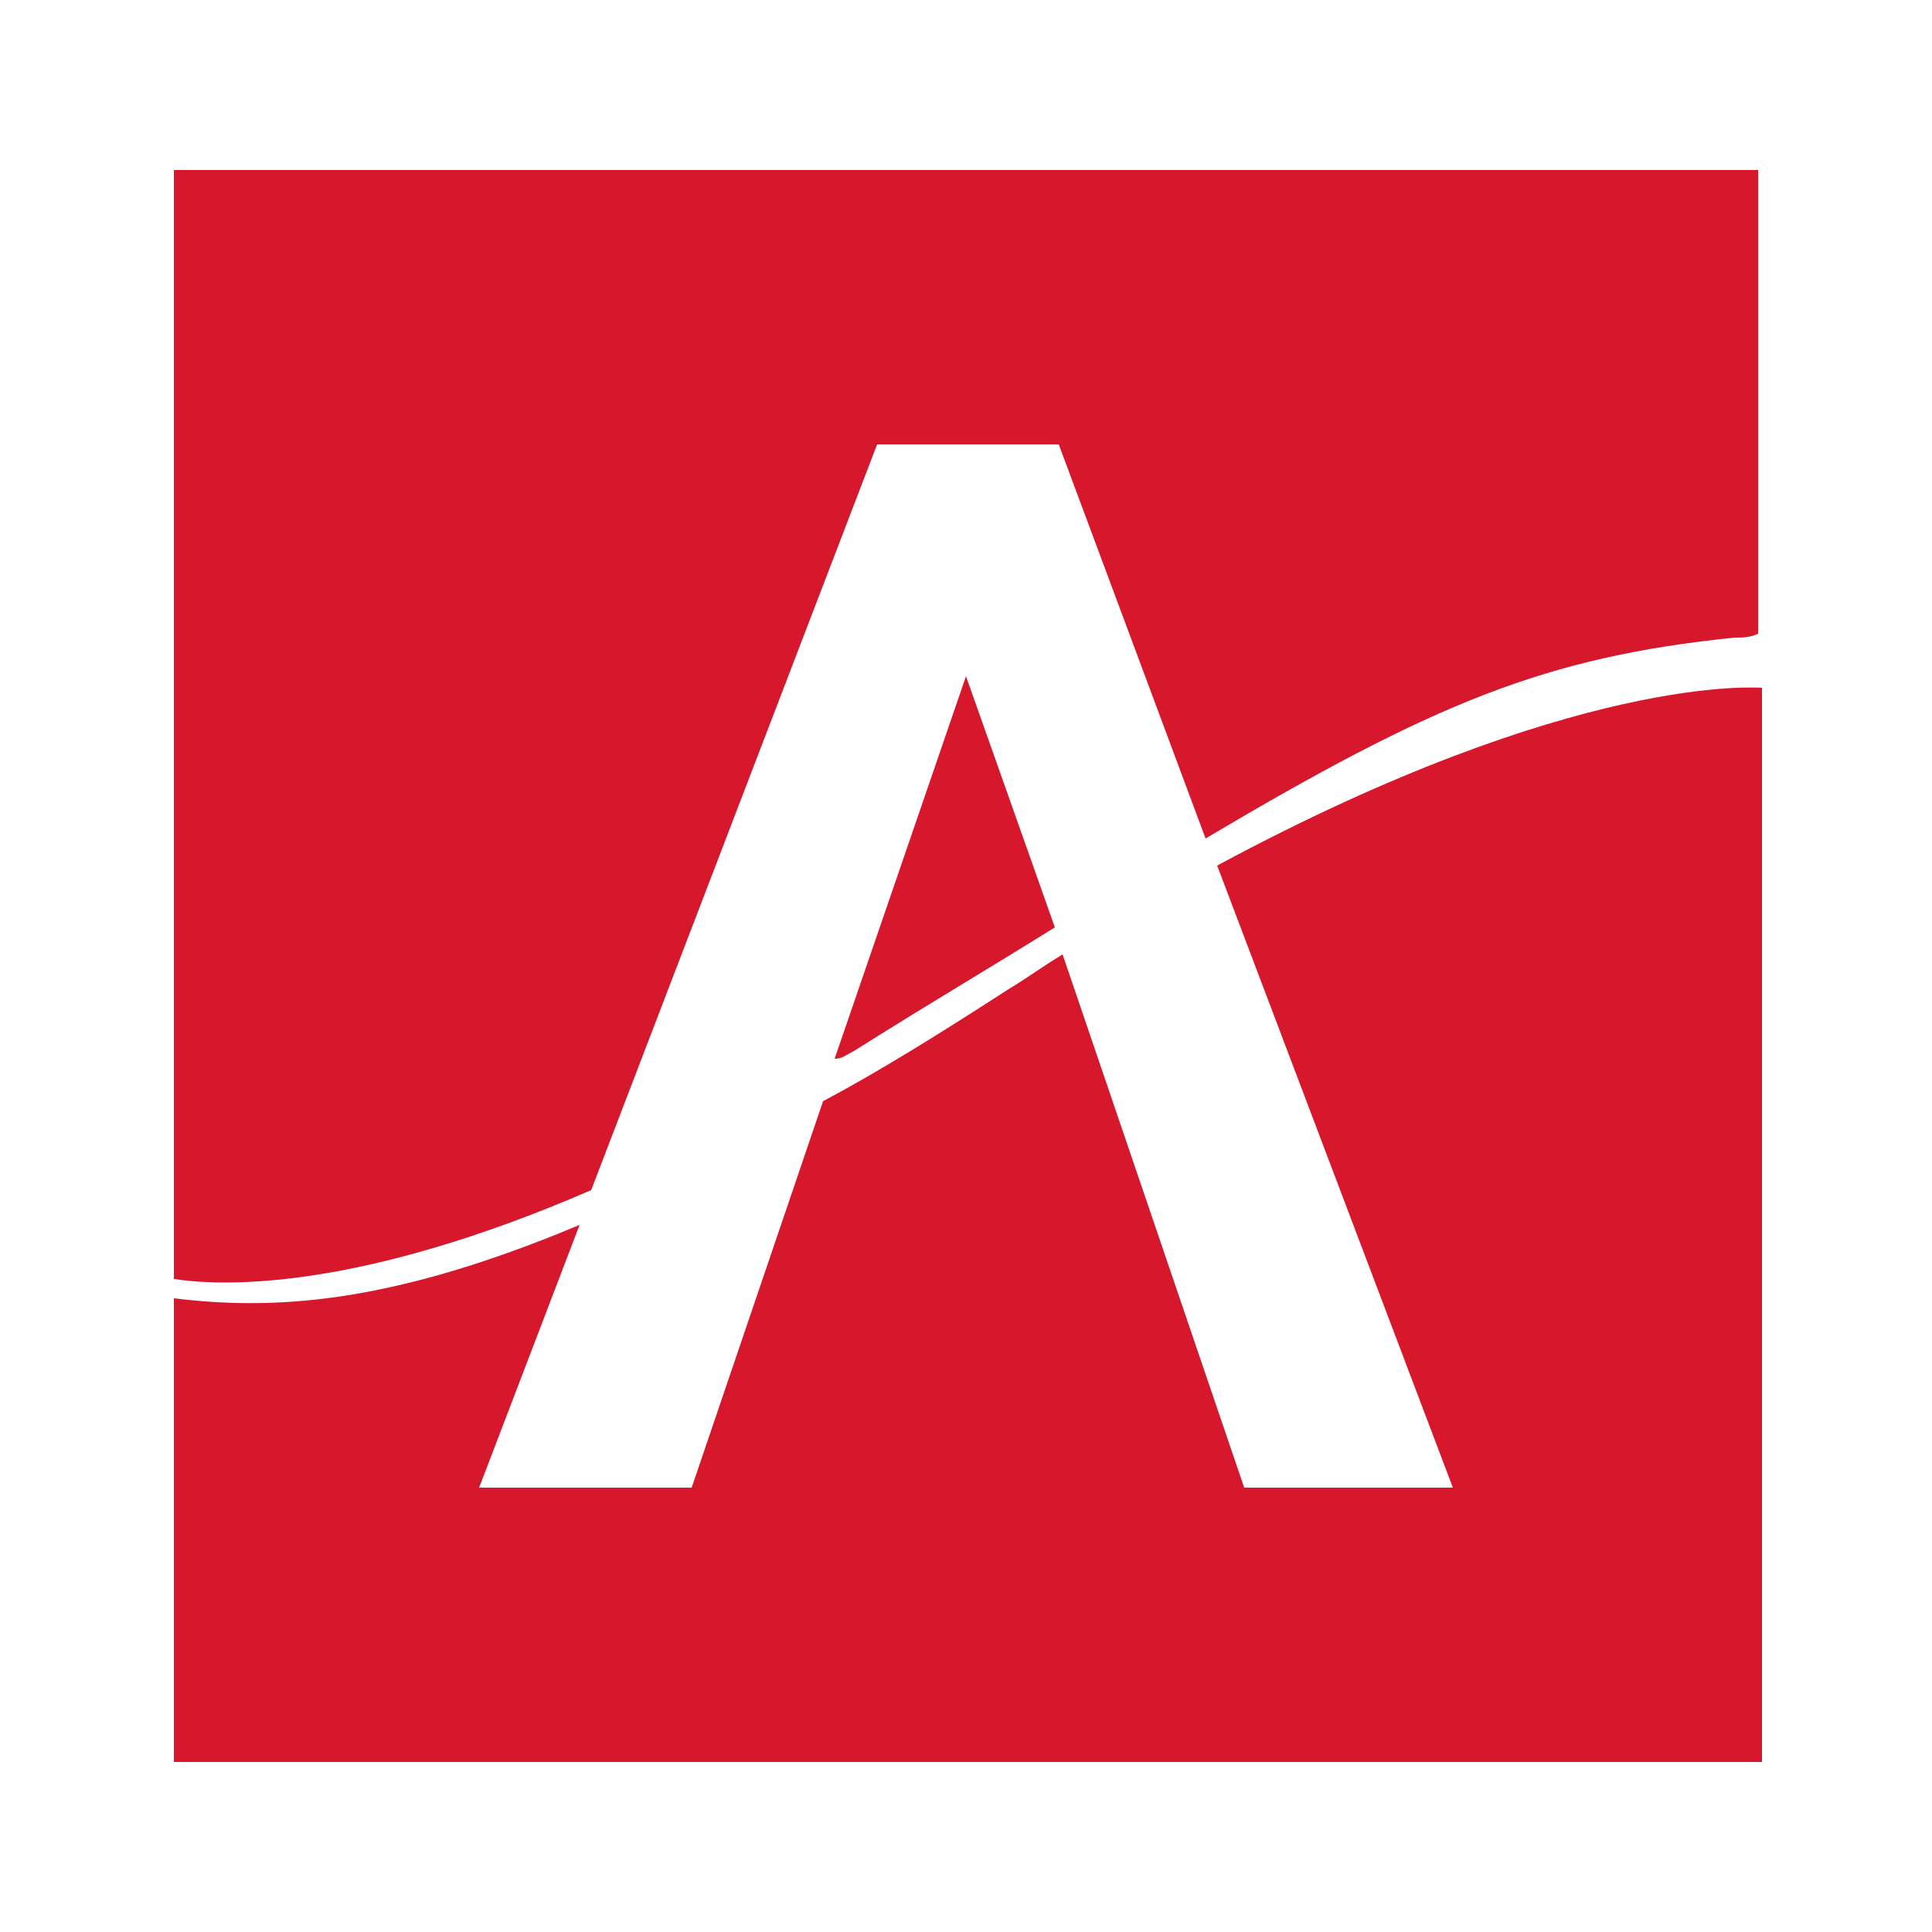
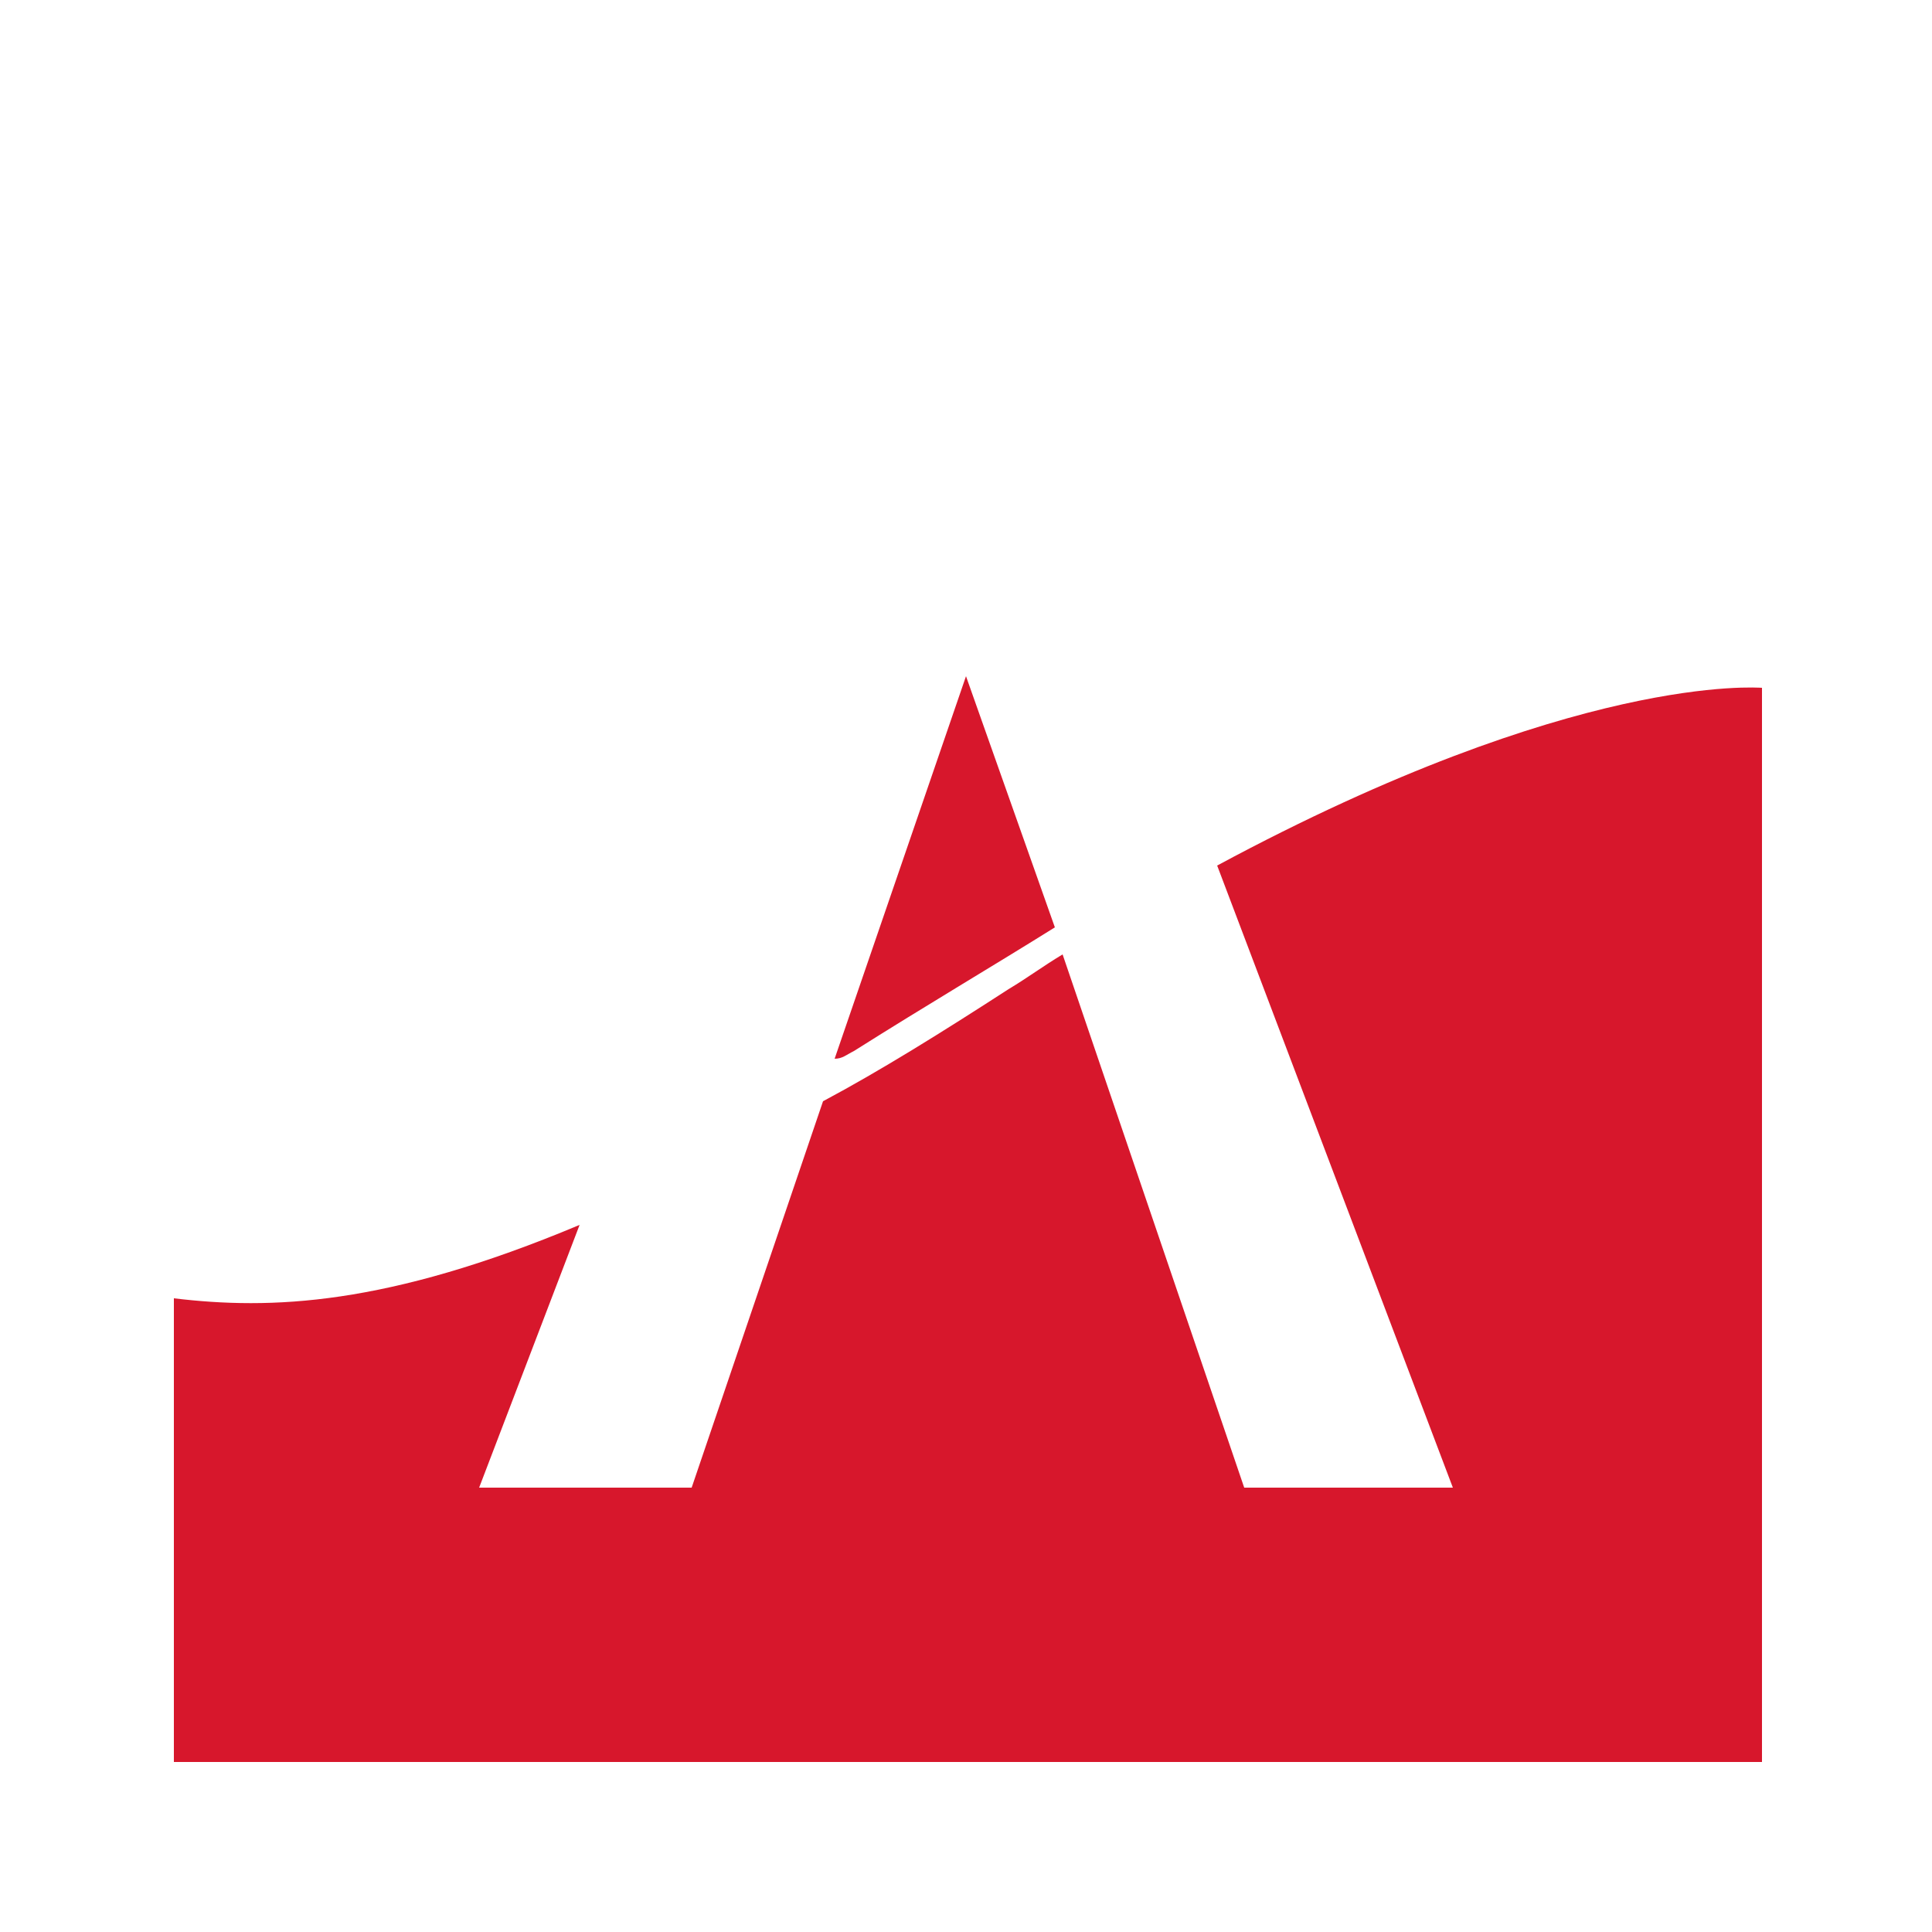
<svg xmlns="http://www.w3.org/2000/svg" version="1.1" id="Livello_1" x="0px" y="0px" width="50px" height="50px" viewBox="0 0 50 50" style="enable-background:new 0 0 50 50;" xml:space="preserve">
  <style type="text/css">
	.st0{fill:#D7172C;}
</style>
  <g>
    <path class="st0" d="M22.1,27.2c1.9-1.2,3.6-2.2,5.2-3.2L25,17.5l-3.4,9.9C21.8,27.4,21.9,27.3,22.1,27.2z" />
-     <path class="st0" d="M15.3,30.8l7.4-19.3h4.7l3.8,10.2c5.9-3.5,8.8-4.7,13.7-5.2c0.2,0,0.4,0,0.6-0.1v-12H4.5v28.7   C5.8,33.3,9.3,33.4,15.3,30.8z" />
    <path class="st0" d="M31.5,22.4l6.1,16.1h-5.4l-4.7-13.8c-0.5,0.3-0.9,0.6-1.4,0.9c-1.7,1.1-3.3,2.1-4.8,2.9l-3.4,10h-5.5l2.6-6.8   c-5,2.1-8,2.2-10.5,1.9v12h41.1V17.8C45.5,17.8,40.8,17.4,31.5,22.4z" />
  </g>
</svg>